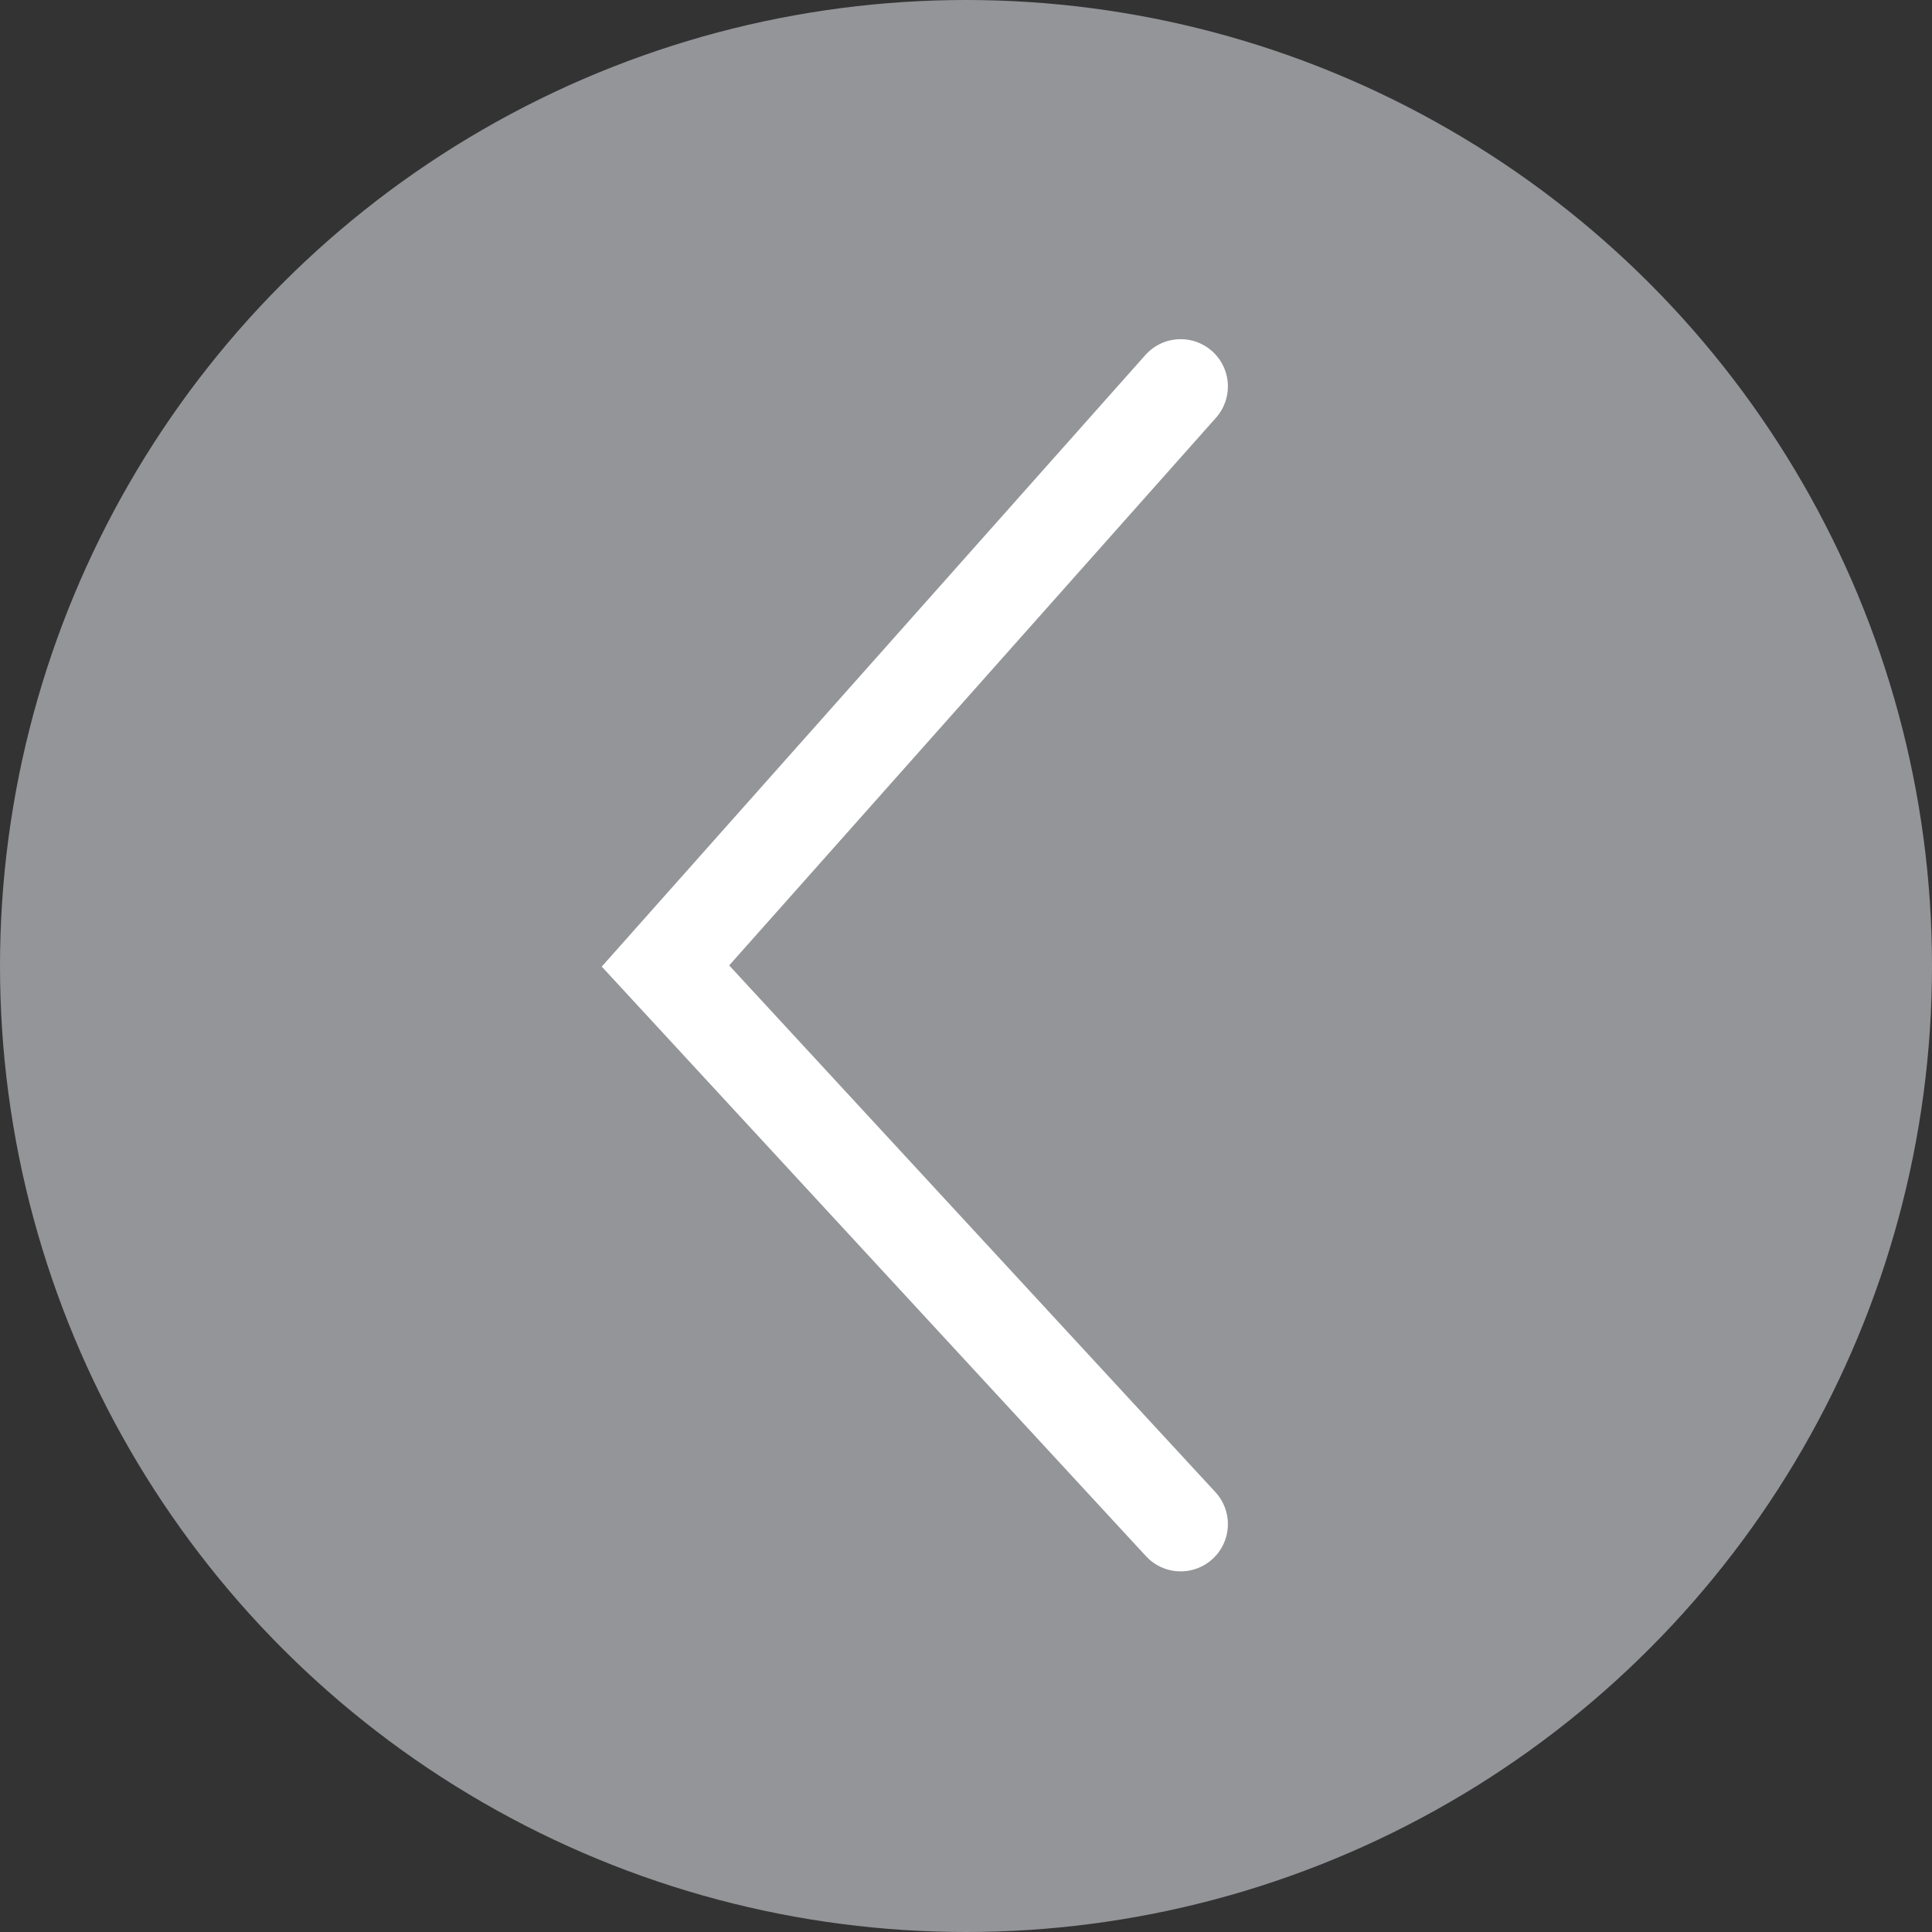
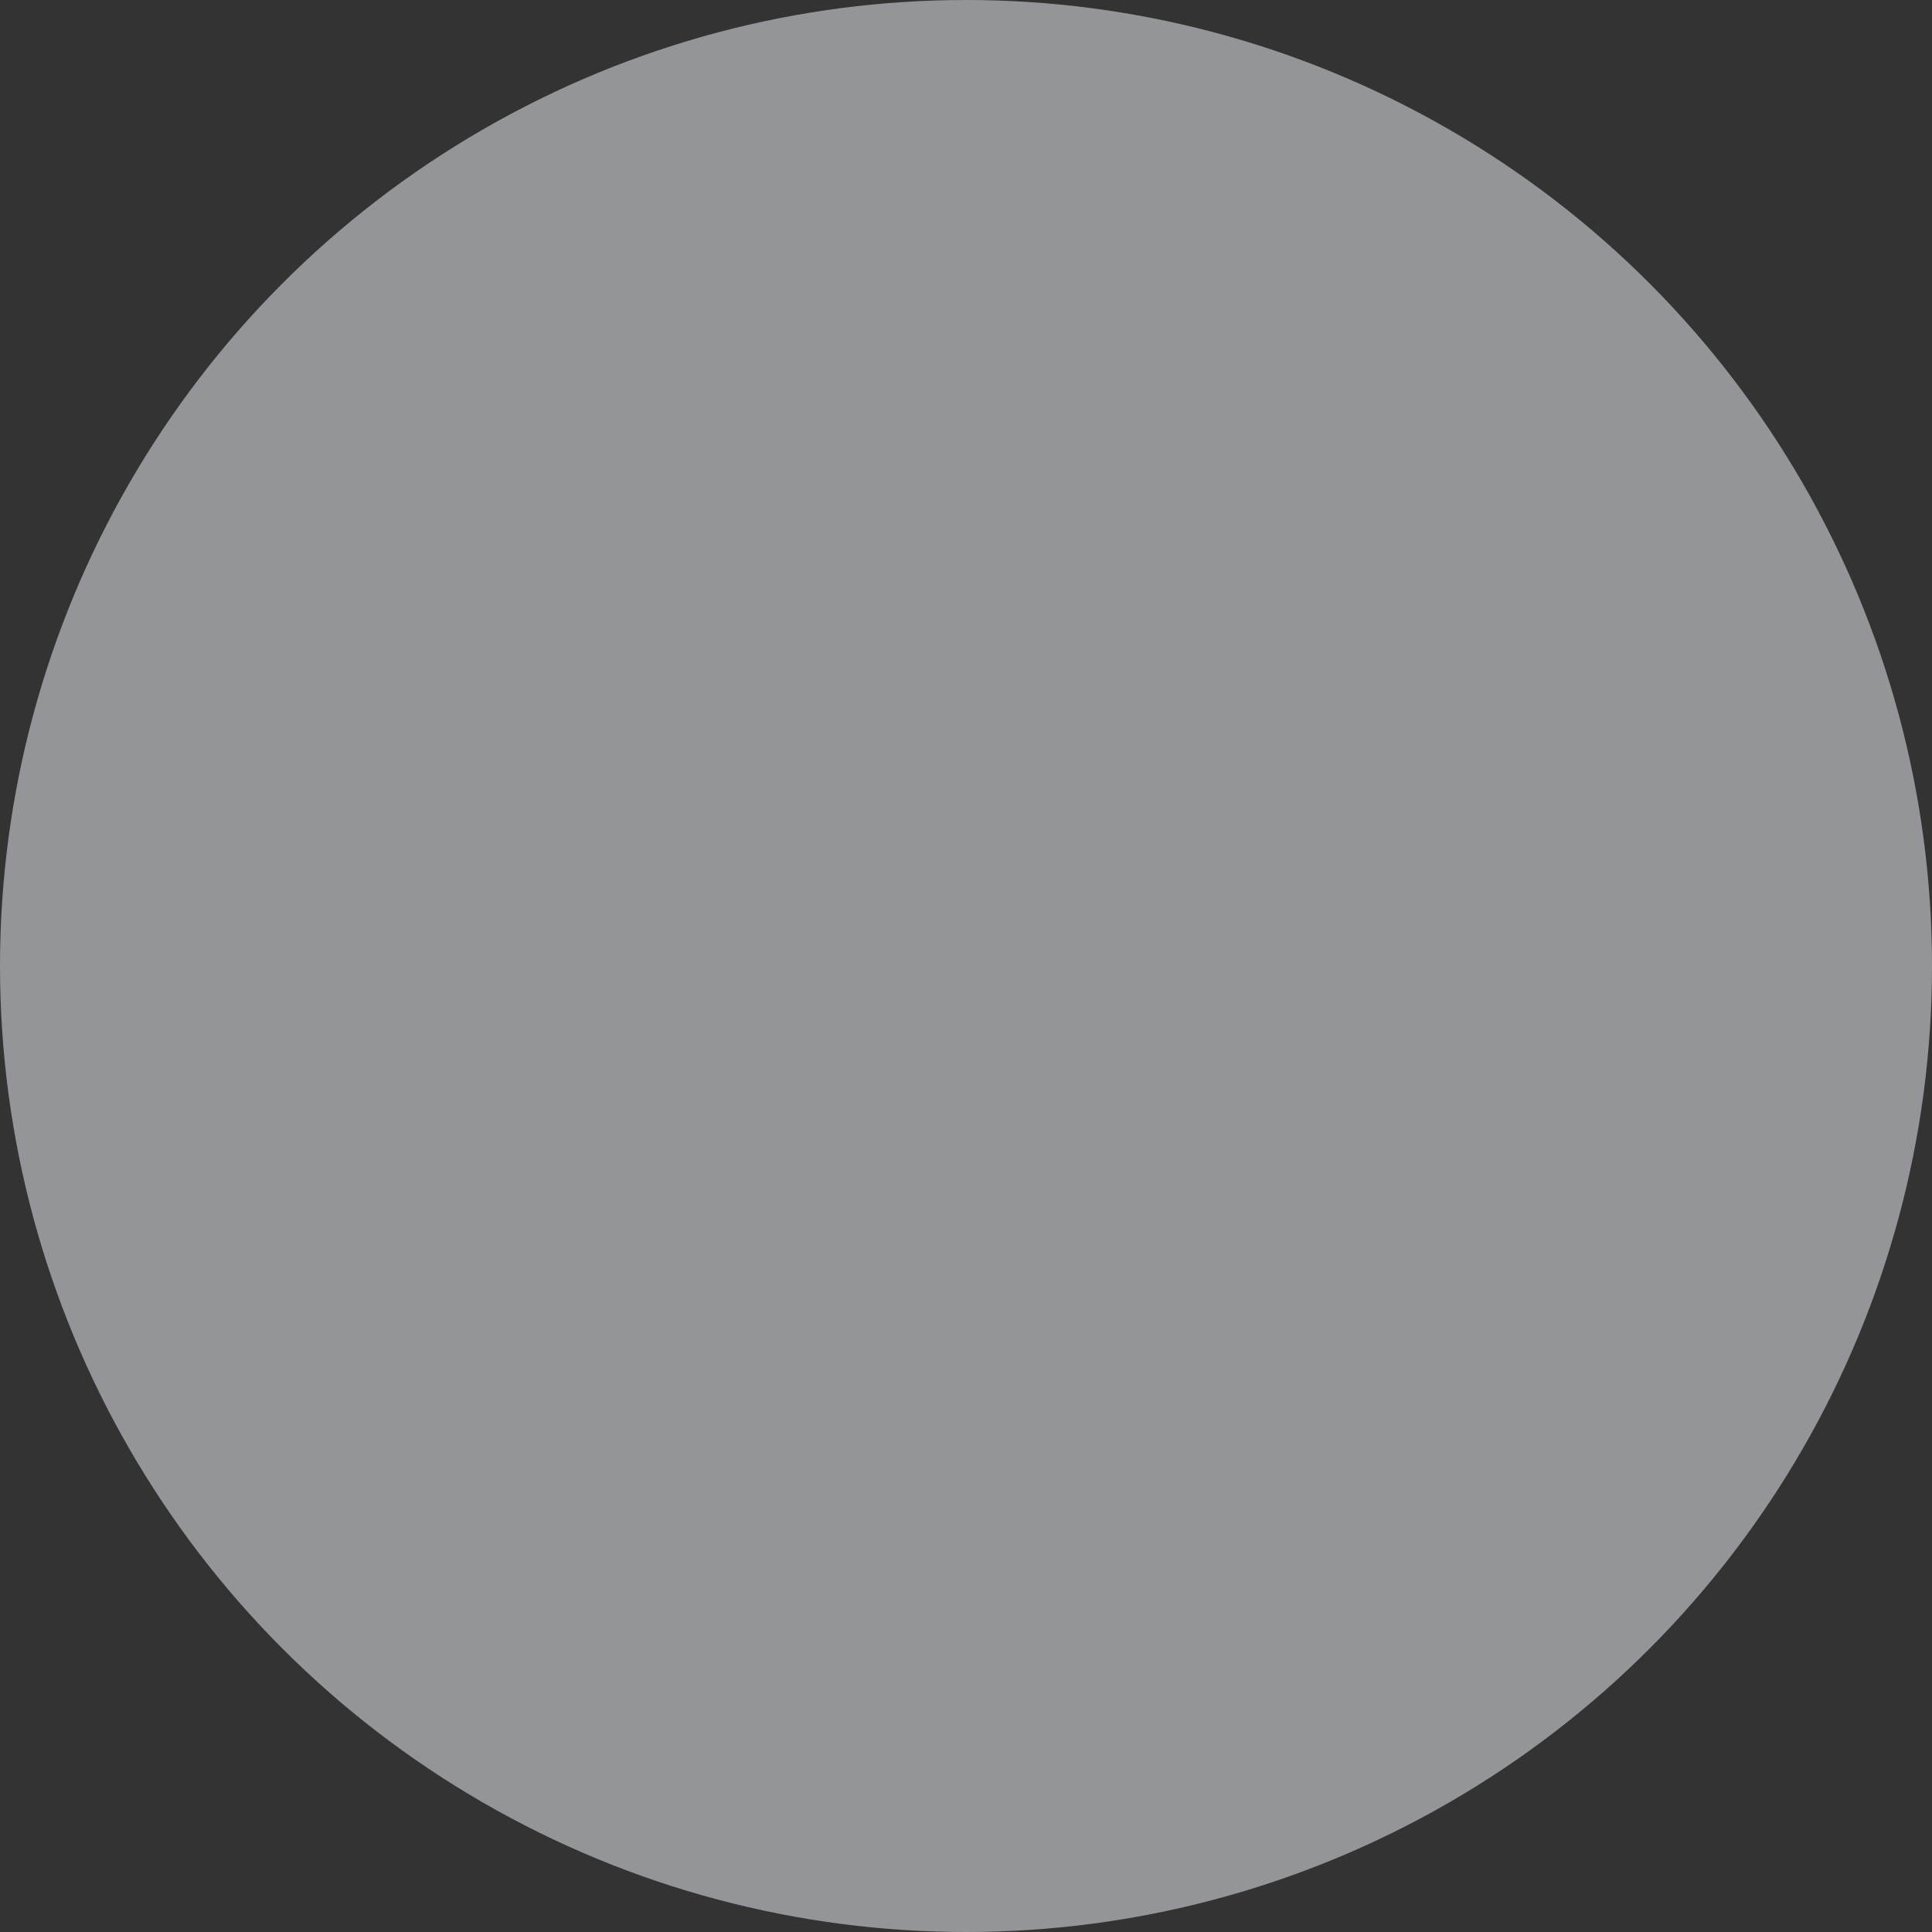
<svg xmlns="http://www.w3.org/2000/svg" width="45" height="45" viewBox="0 0 45 45" fill="none">
  <rect x="0" y="0" width="45" height="45" fill="#333333" stroke="none" />
  <circle cx="22.5" cy="22.5" r="22.5" transform="matrix(-1 0 0 1 45 0)" fill="#939598" />
-   <path d="M27.5 9L15.5 22.5L27.5 35.5" stroke="white" stroke-width="2.2" stroke-linecap="round" />
</svg>